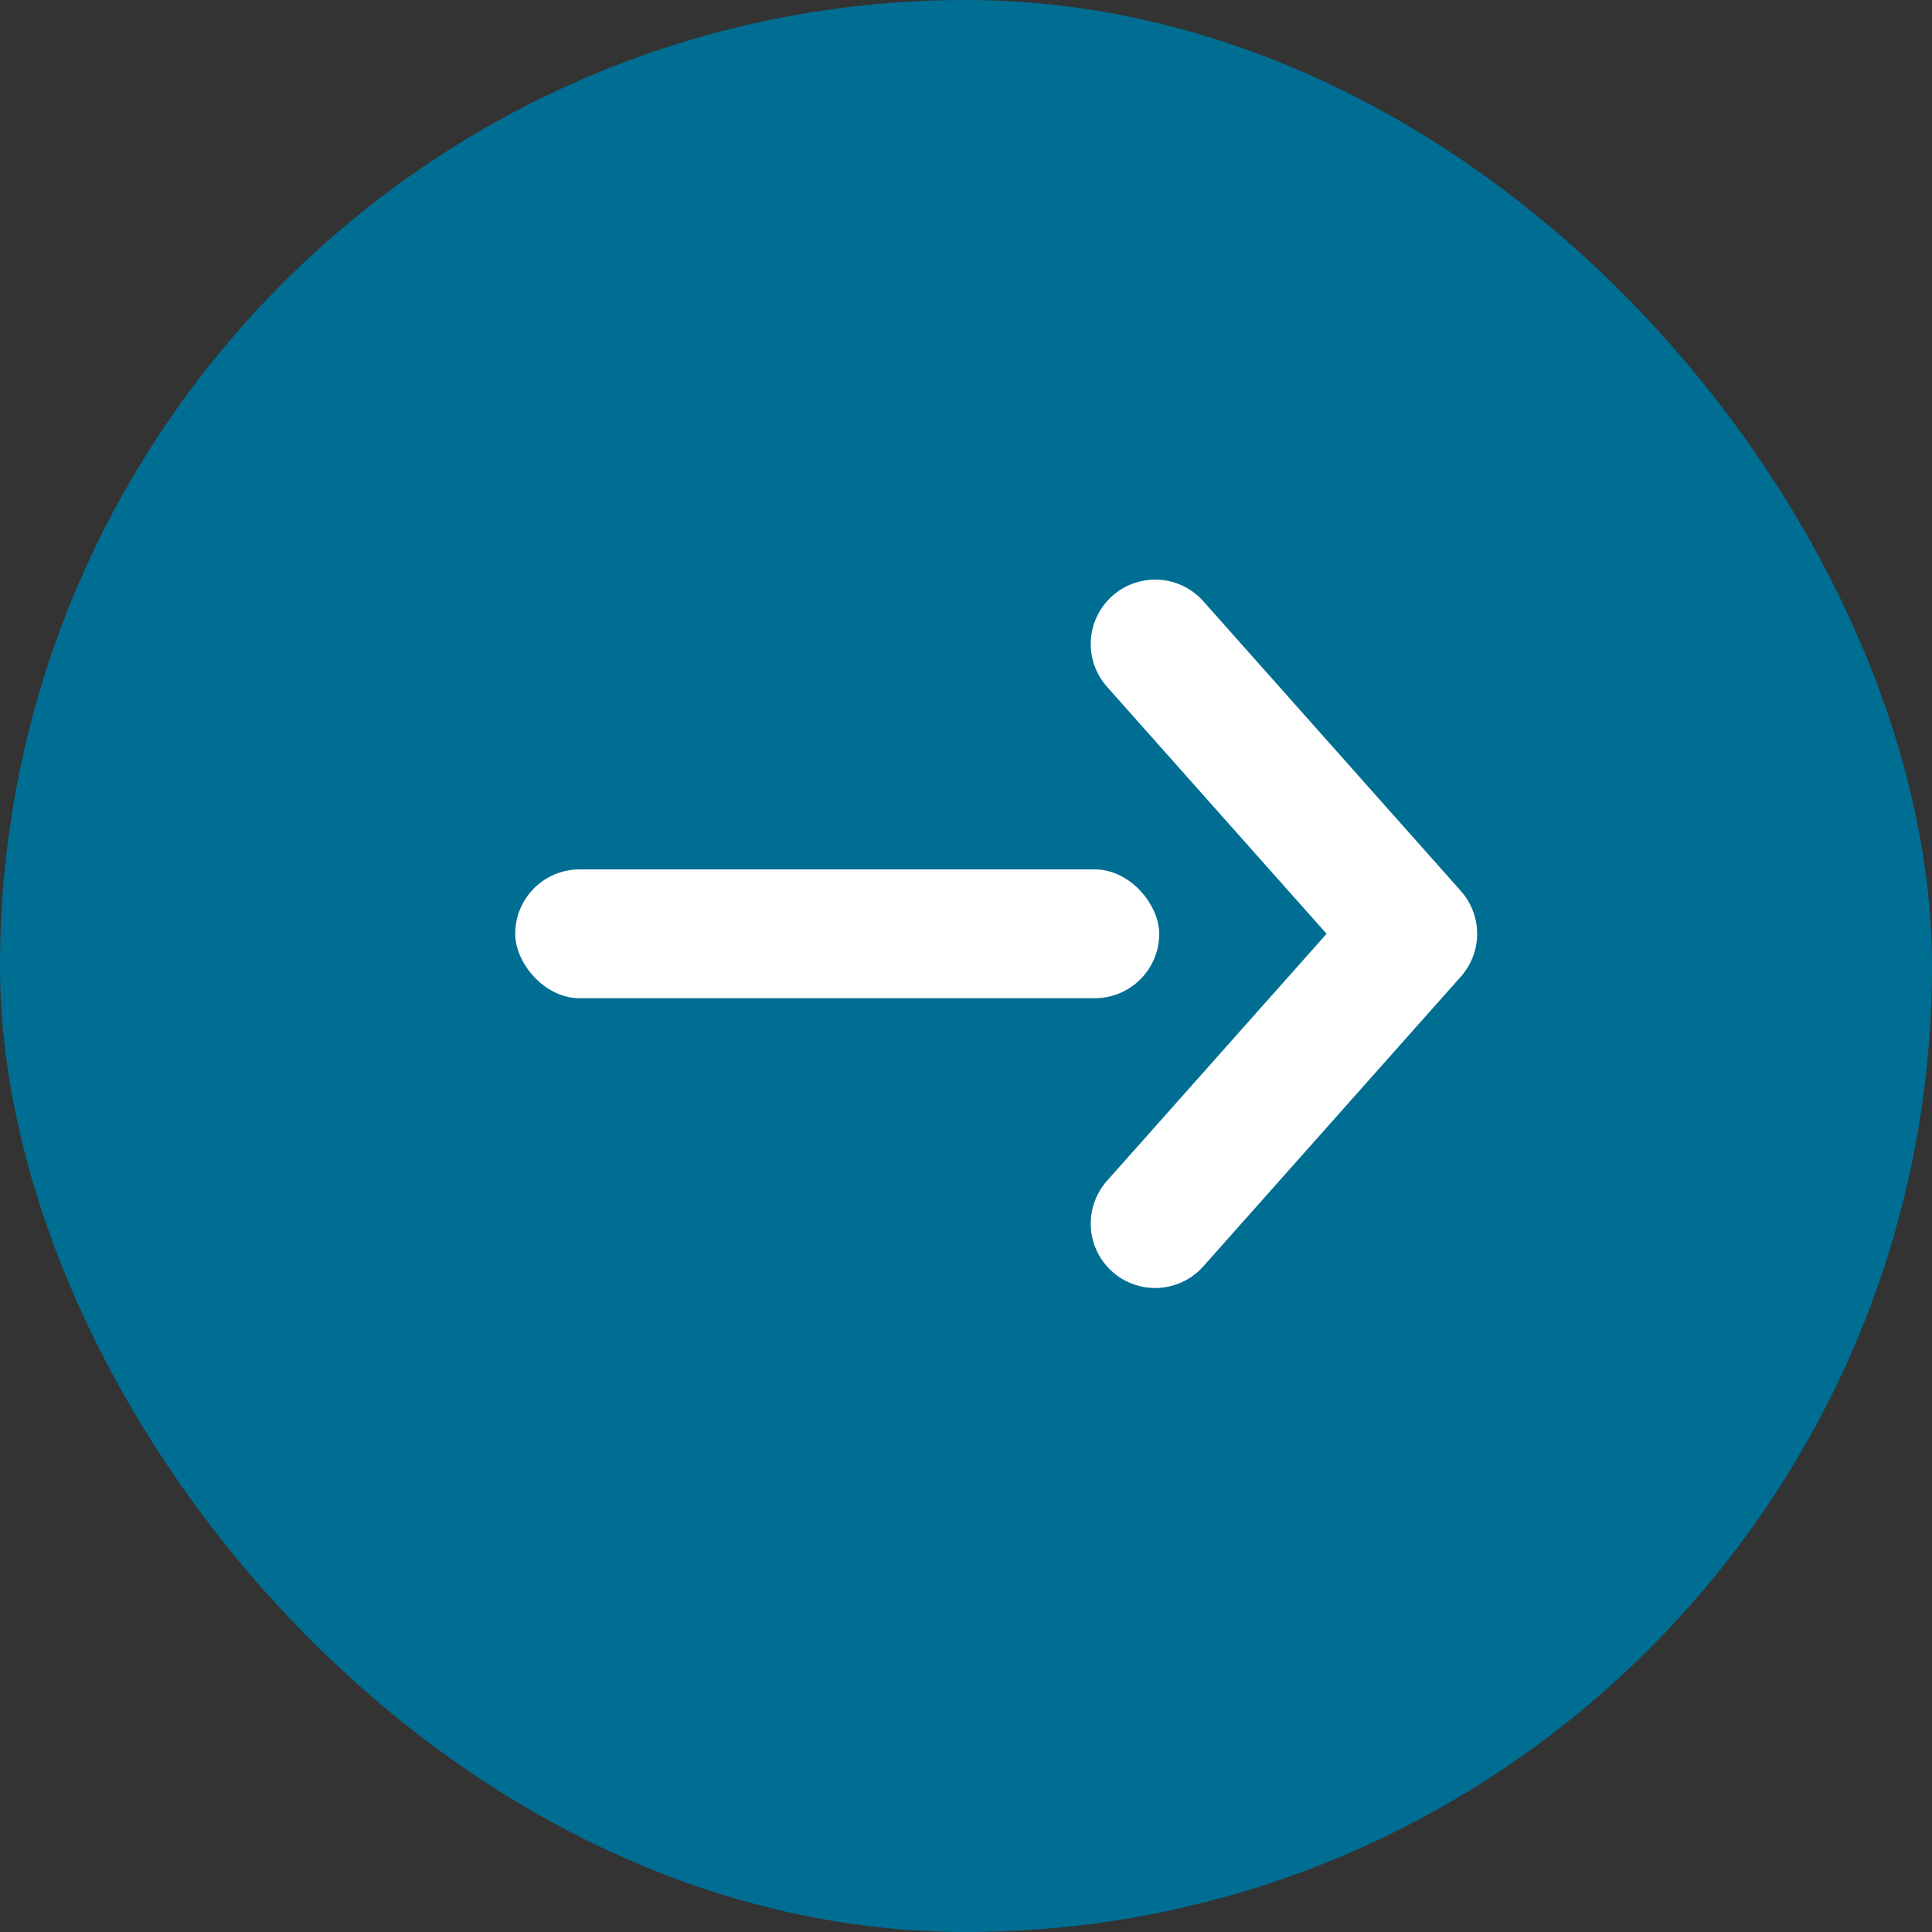
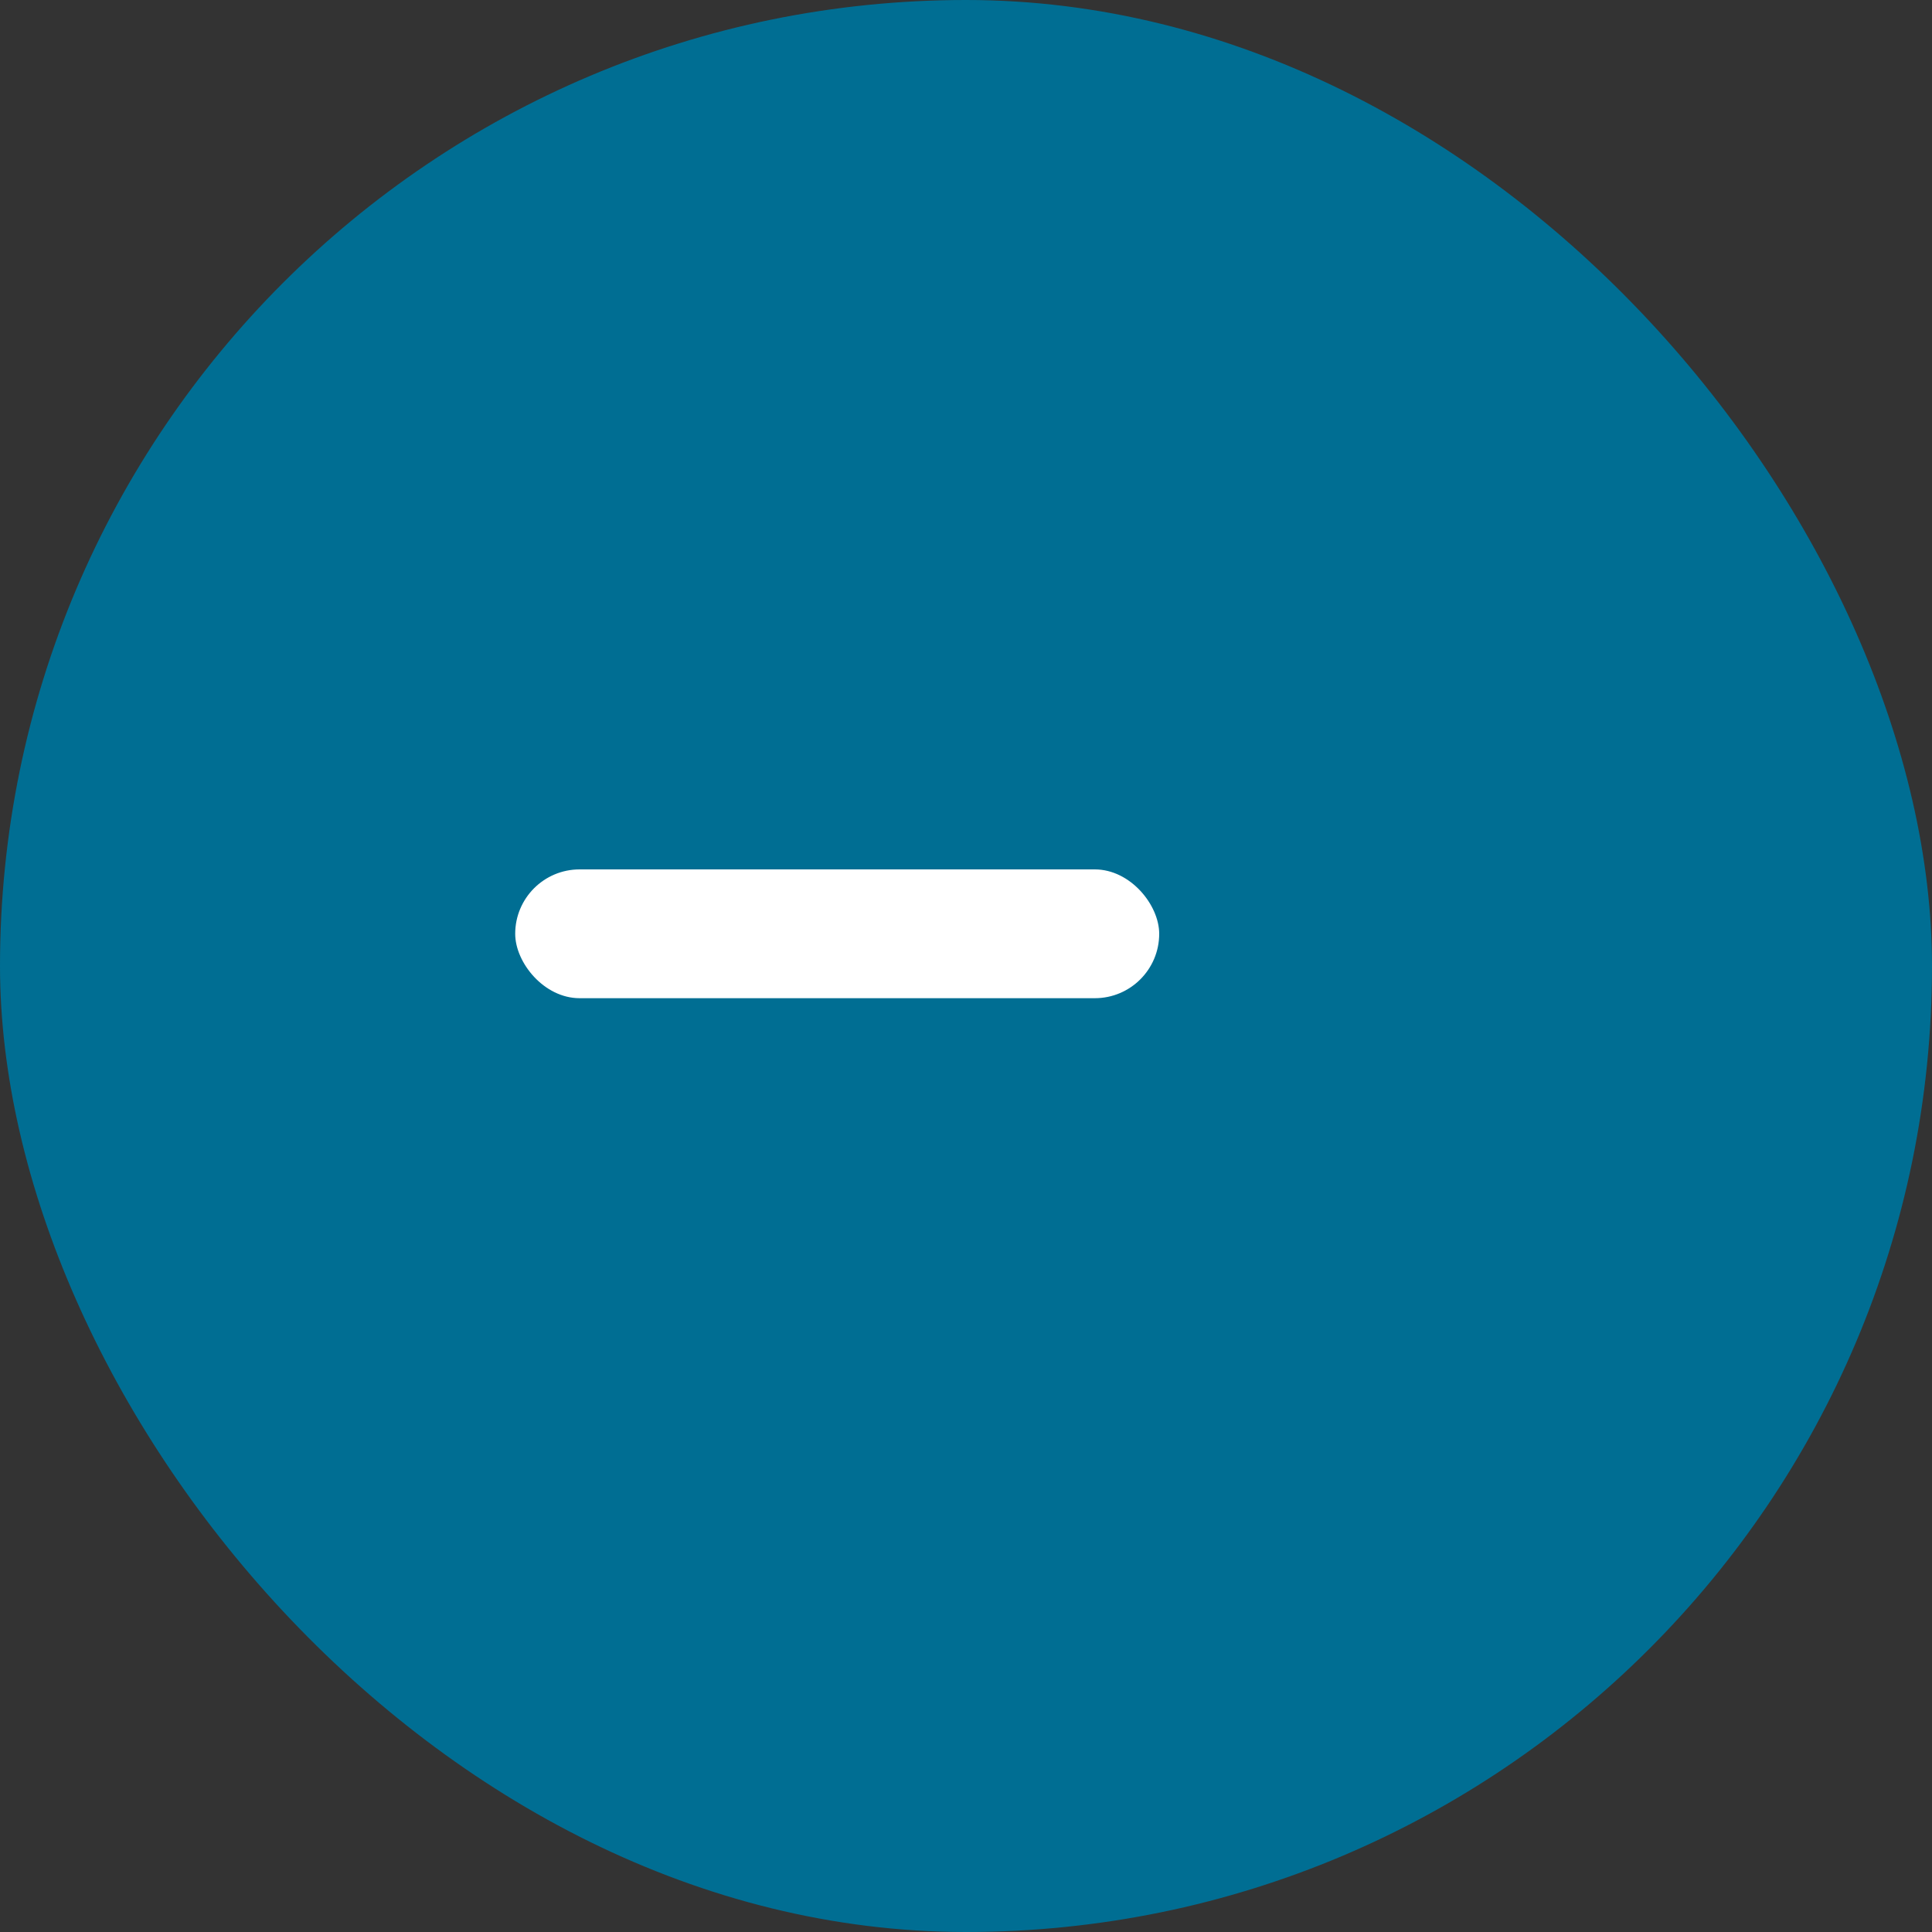
<svg xmlns="http://www.w3.org/2000/svg" width="30" height="30" viewBox="0 0 30 30">
  <rect x="0" y="0" width="30" height="30" fill="#333333" stroke="none" />
  <g id="グループ_291" data-name="グループ 291" transform="translate(-1183 -4099)">
    <rect id="NoPath_-_コピー_25_" data-name="NoPath - コピー (25)" width="30" height="30" rx="15" transform="translate(1183 4099)" fill="#006e93" />
    <g id="グループ_90" data-name="グループ 90" transform="translate(9 892.5)">
      <rect id="長方形_73" data-name="長方形 73" width="10" height="2" rx="1" transform="translate(1182 3220)" fill="#fff" />
-       <path id="パス_44" data-name="パス 44" d="M2174.937,3221.177l4,4.5-4,4.5" transform="translate(-983 -4.677)" fill="none" stroke="#fff" stroke-linecap="round" stroke-linejoin="round" stroke-width="2" />
    </g>
  </g>
</svg>